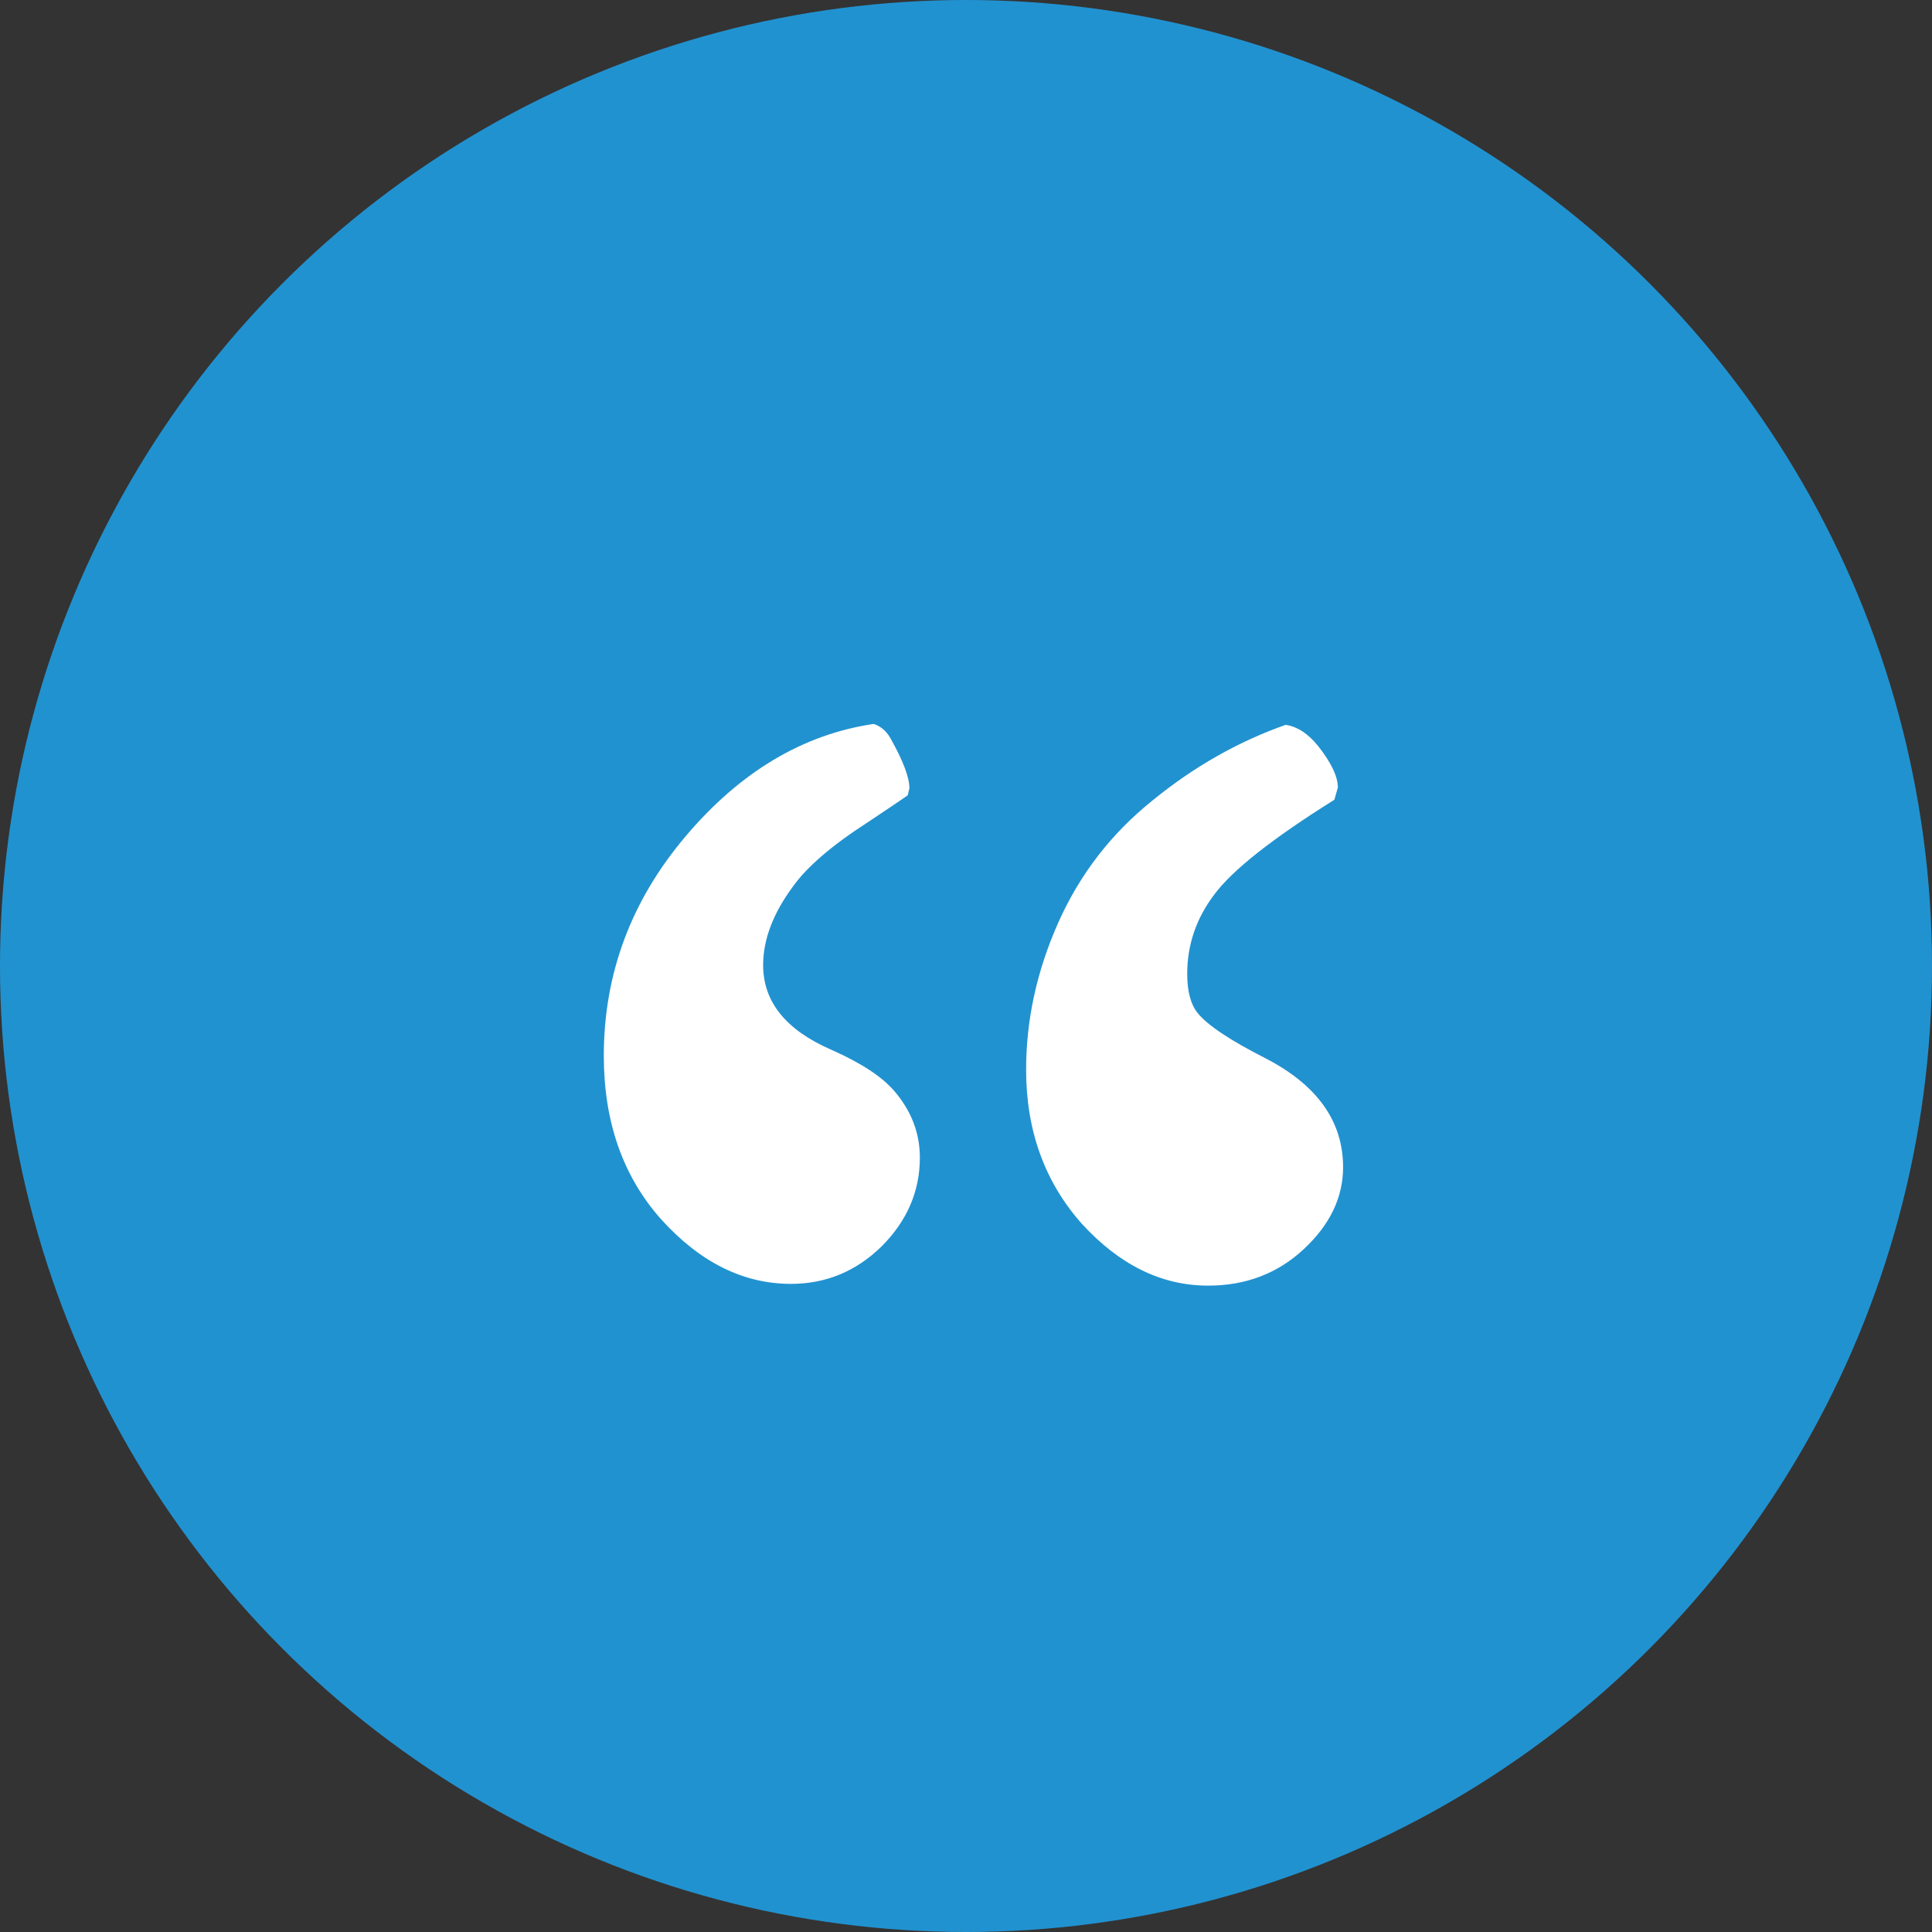
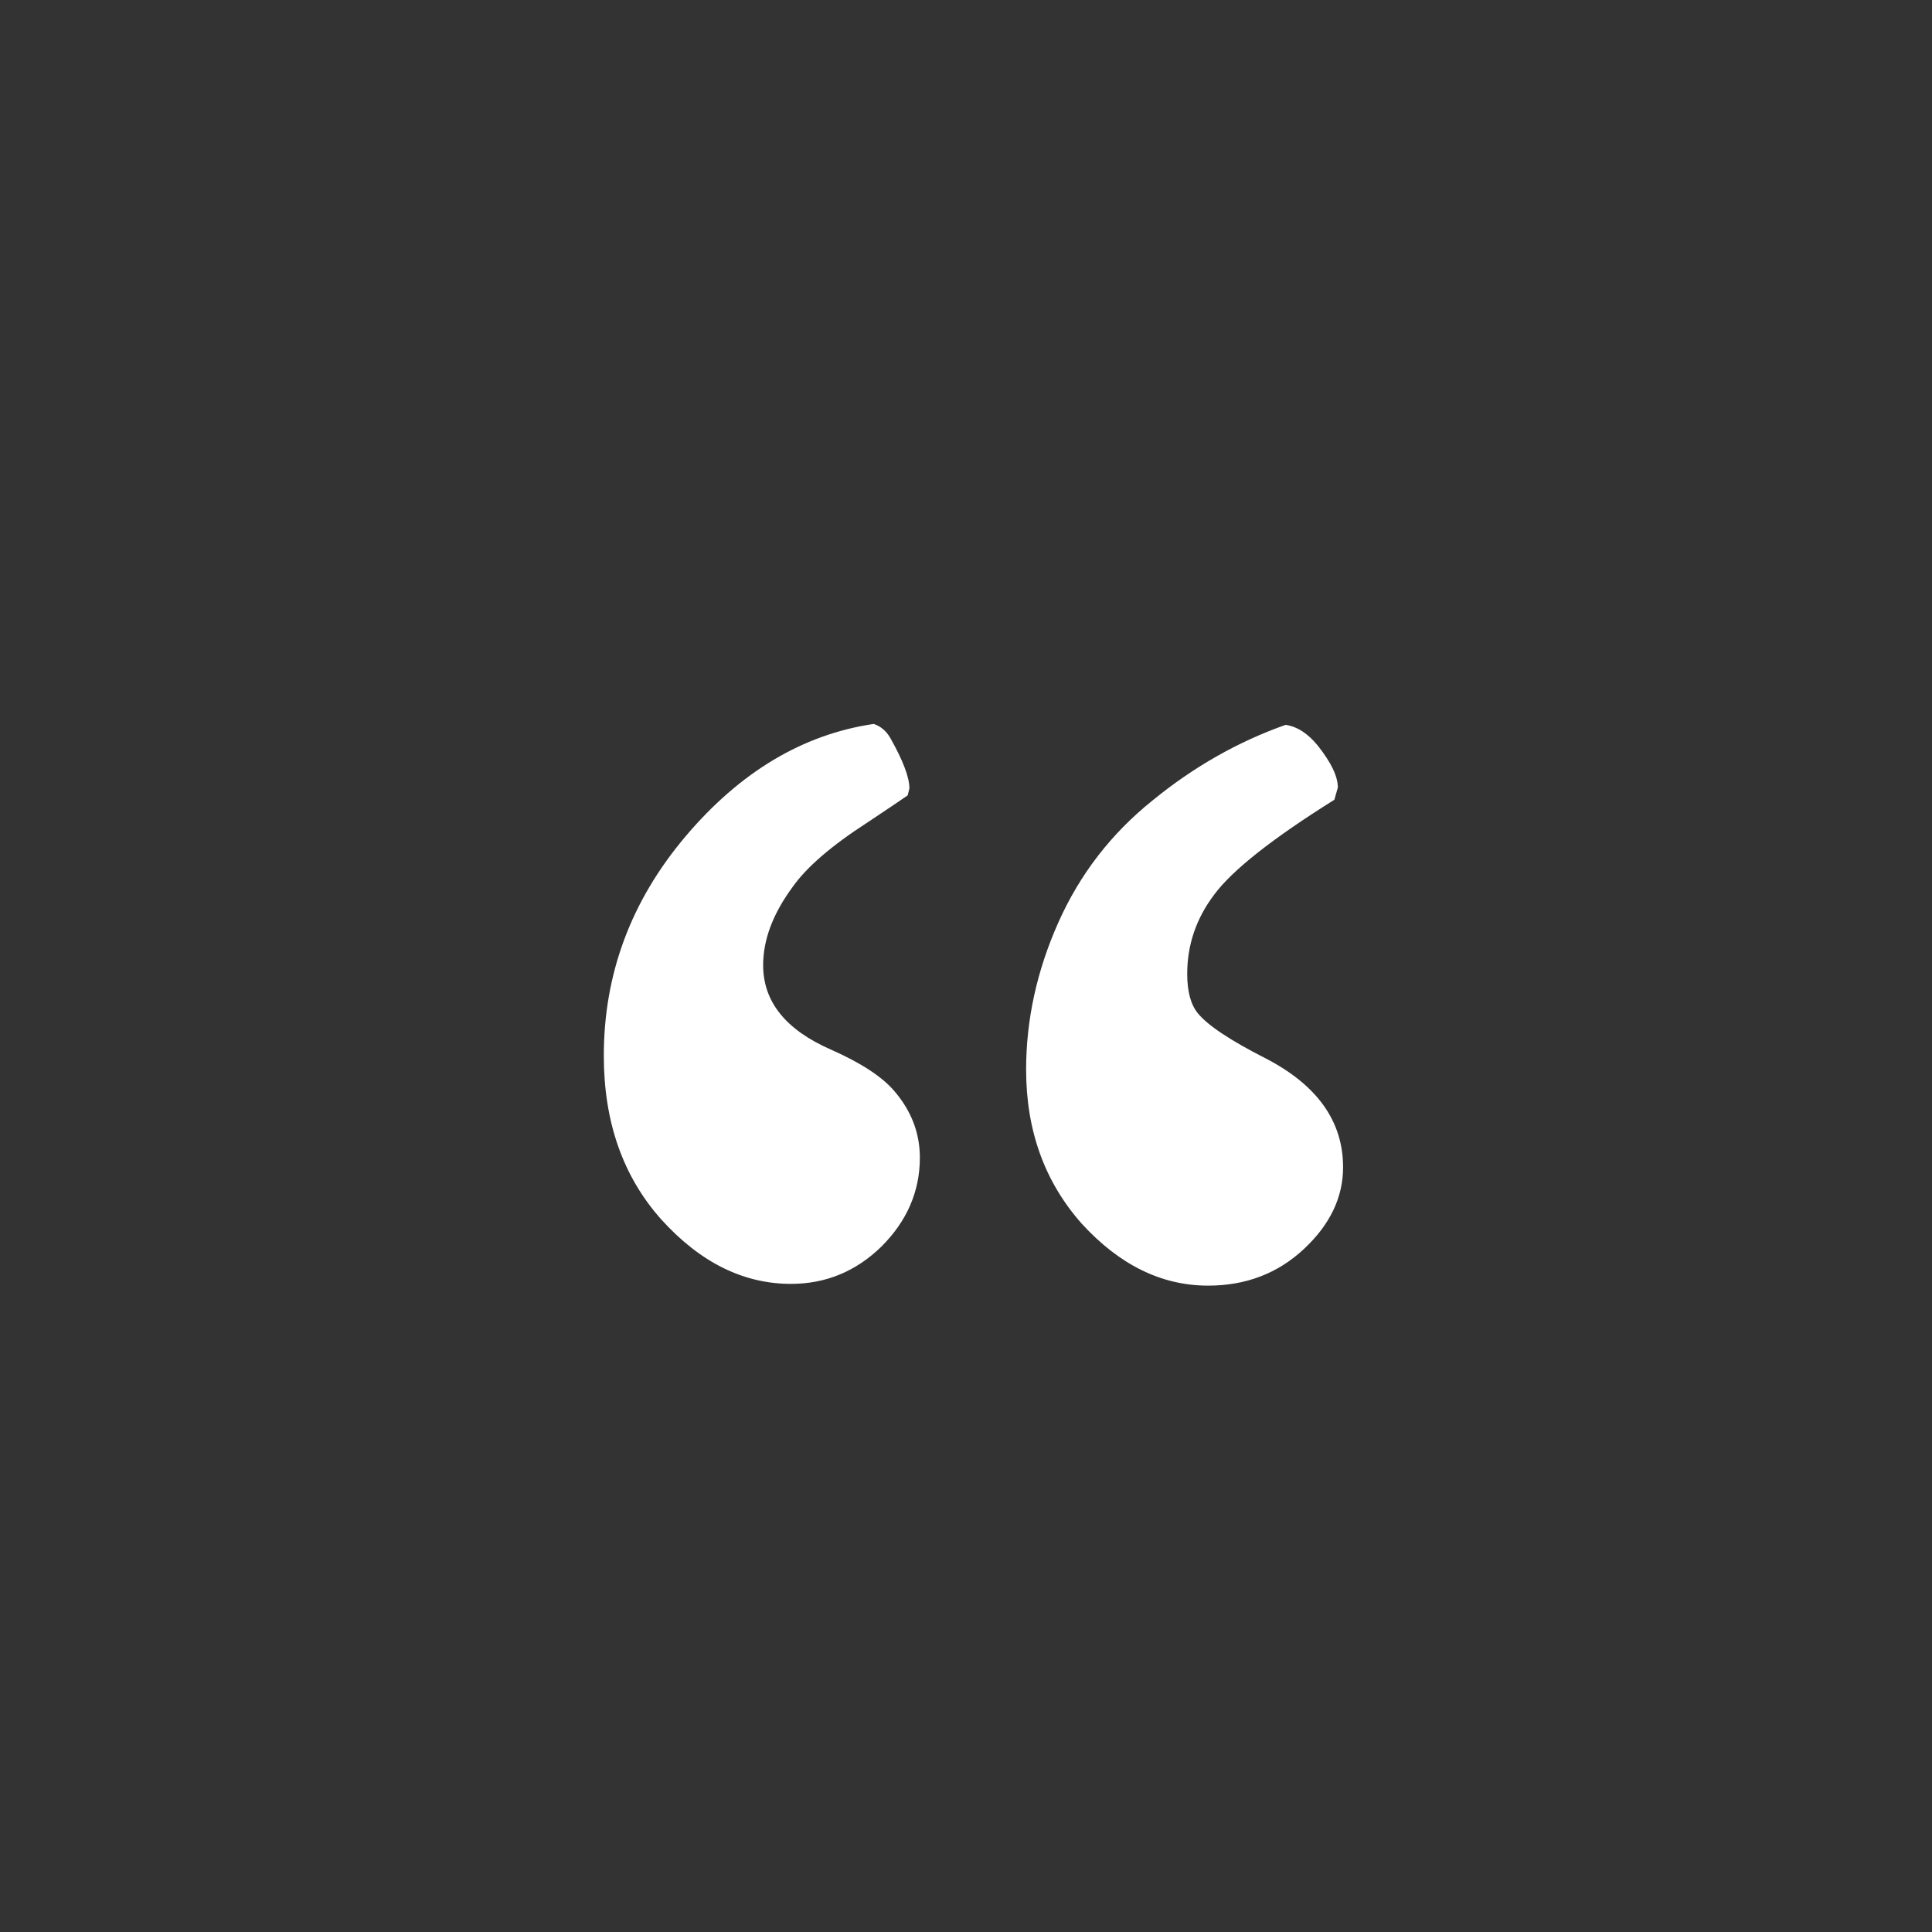
<svg xmlns="http://www.w3.org/2000/svg" width="34" height="34" viewBox="0 0 34 34" fill="none">
  <rect x="0" y="0" width="34" height="34" fill="#333333" stroke="none" />
-   <circle cx="17" cy="17" r="17" fill="#2192D0" />
  <path d="M15.376 12.74C15.499 12.781 15.596 12.863 15.667 12.986C15.892 13.384 16.004 13.68 16.004 13.874L15.974 13.997C15.871 14.069 15.637 14.227 15.269 14.472C14.635 14.881 14.196 15.259 13.951 15.606C13.604 16.076 13.43 16.536 13.43 16.985C13.43 17.629 13.828 18.124 14.625 18.472C15.156 18.707 15.529 18.952 15.744 19.207C16.04 19.555 16.188 19.943 16.188 20.372C16.188 20.965 15.963 21.486 15.514 21.935C15.065 22.374 14.533 22.594 13.92 22.594C13.082 22.594 12.321 22.216 11.637 21.46C10.963 20.704 10.626 19.744 10.626 18.579C10.626 17.139 11.106 15.851 12.066 14.717C13.026 13.583 14.13 12.924 15.376 12.74ZM22.625 12.756C22.829 12.786 23.018 12.909 23.192 13.123C23.427 13.42 23.544 13.665 23.544 13.859L23.483 14.074C22.39 14.758 21.685 15.315 21.368 15.744C21.051 16.163 20.893 16.628 20.893 17.139C20.893 17.445 20.954 17.675 21.077 17.828C21.25 18.043 21.649 18.308 22.272 18.625C23.181 19.095 23.636 19.733 23.636 20.541C23.636 21.072 23.406 21.552 22.946 21.981C22.487 22.41 21.925 22.625 21.261 22.625C20.443 22.625 19.703 22.262 19.039 21.537C18.385 20.801 18.058 19.897 18.058 18.824C18.058 17.946 18.247 17.082 18.625 16.234C19.003 15.386 19.555 14.671 20.28 14.089C21.005 13.496 21.787 13.052 22.625 12.756Z" fill="white" />
</svg>